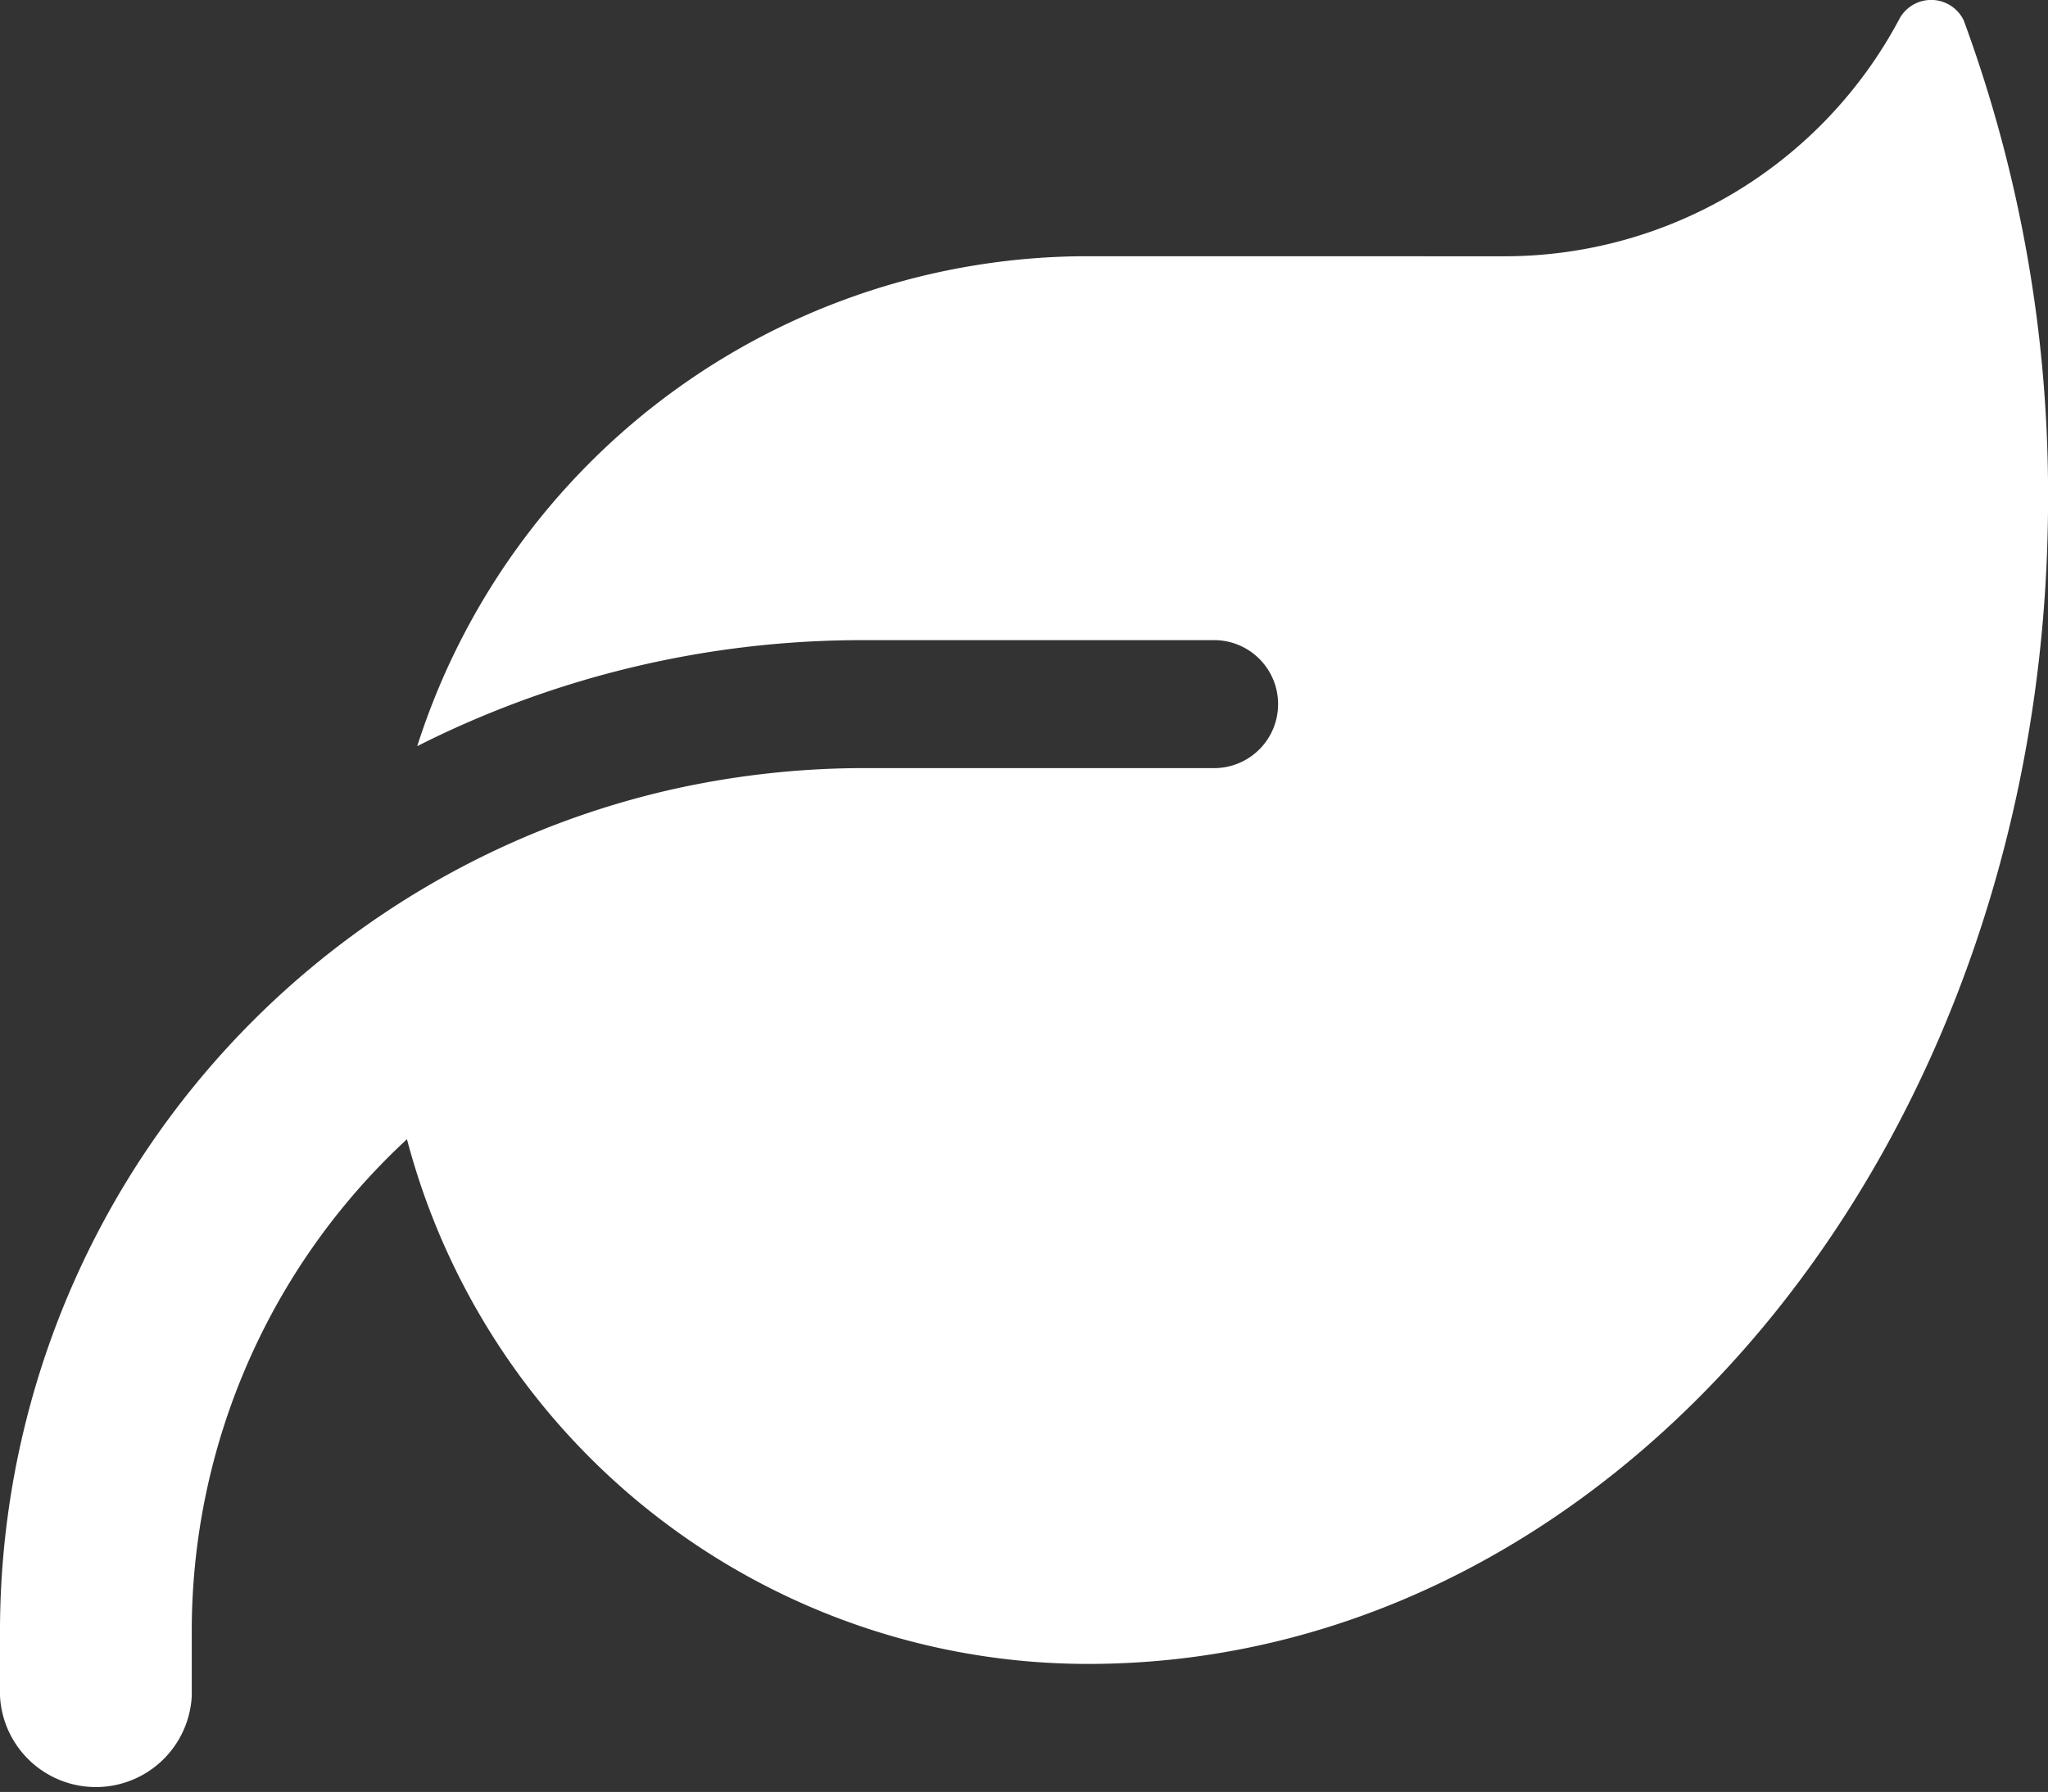
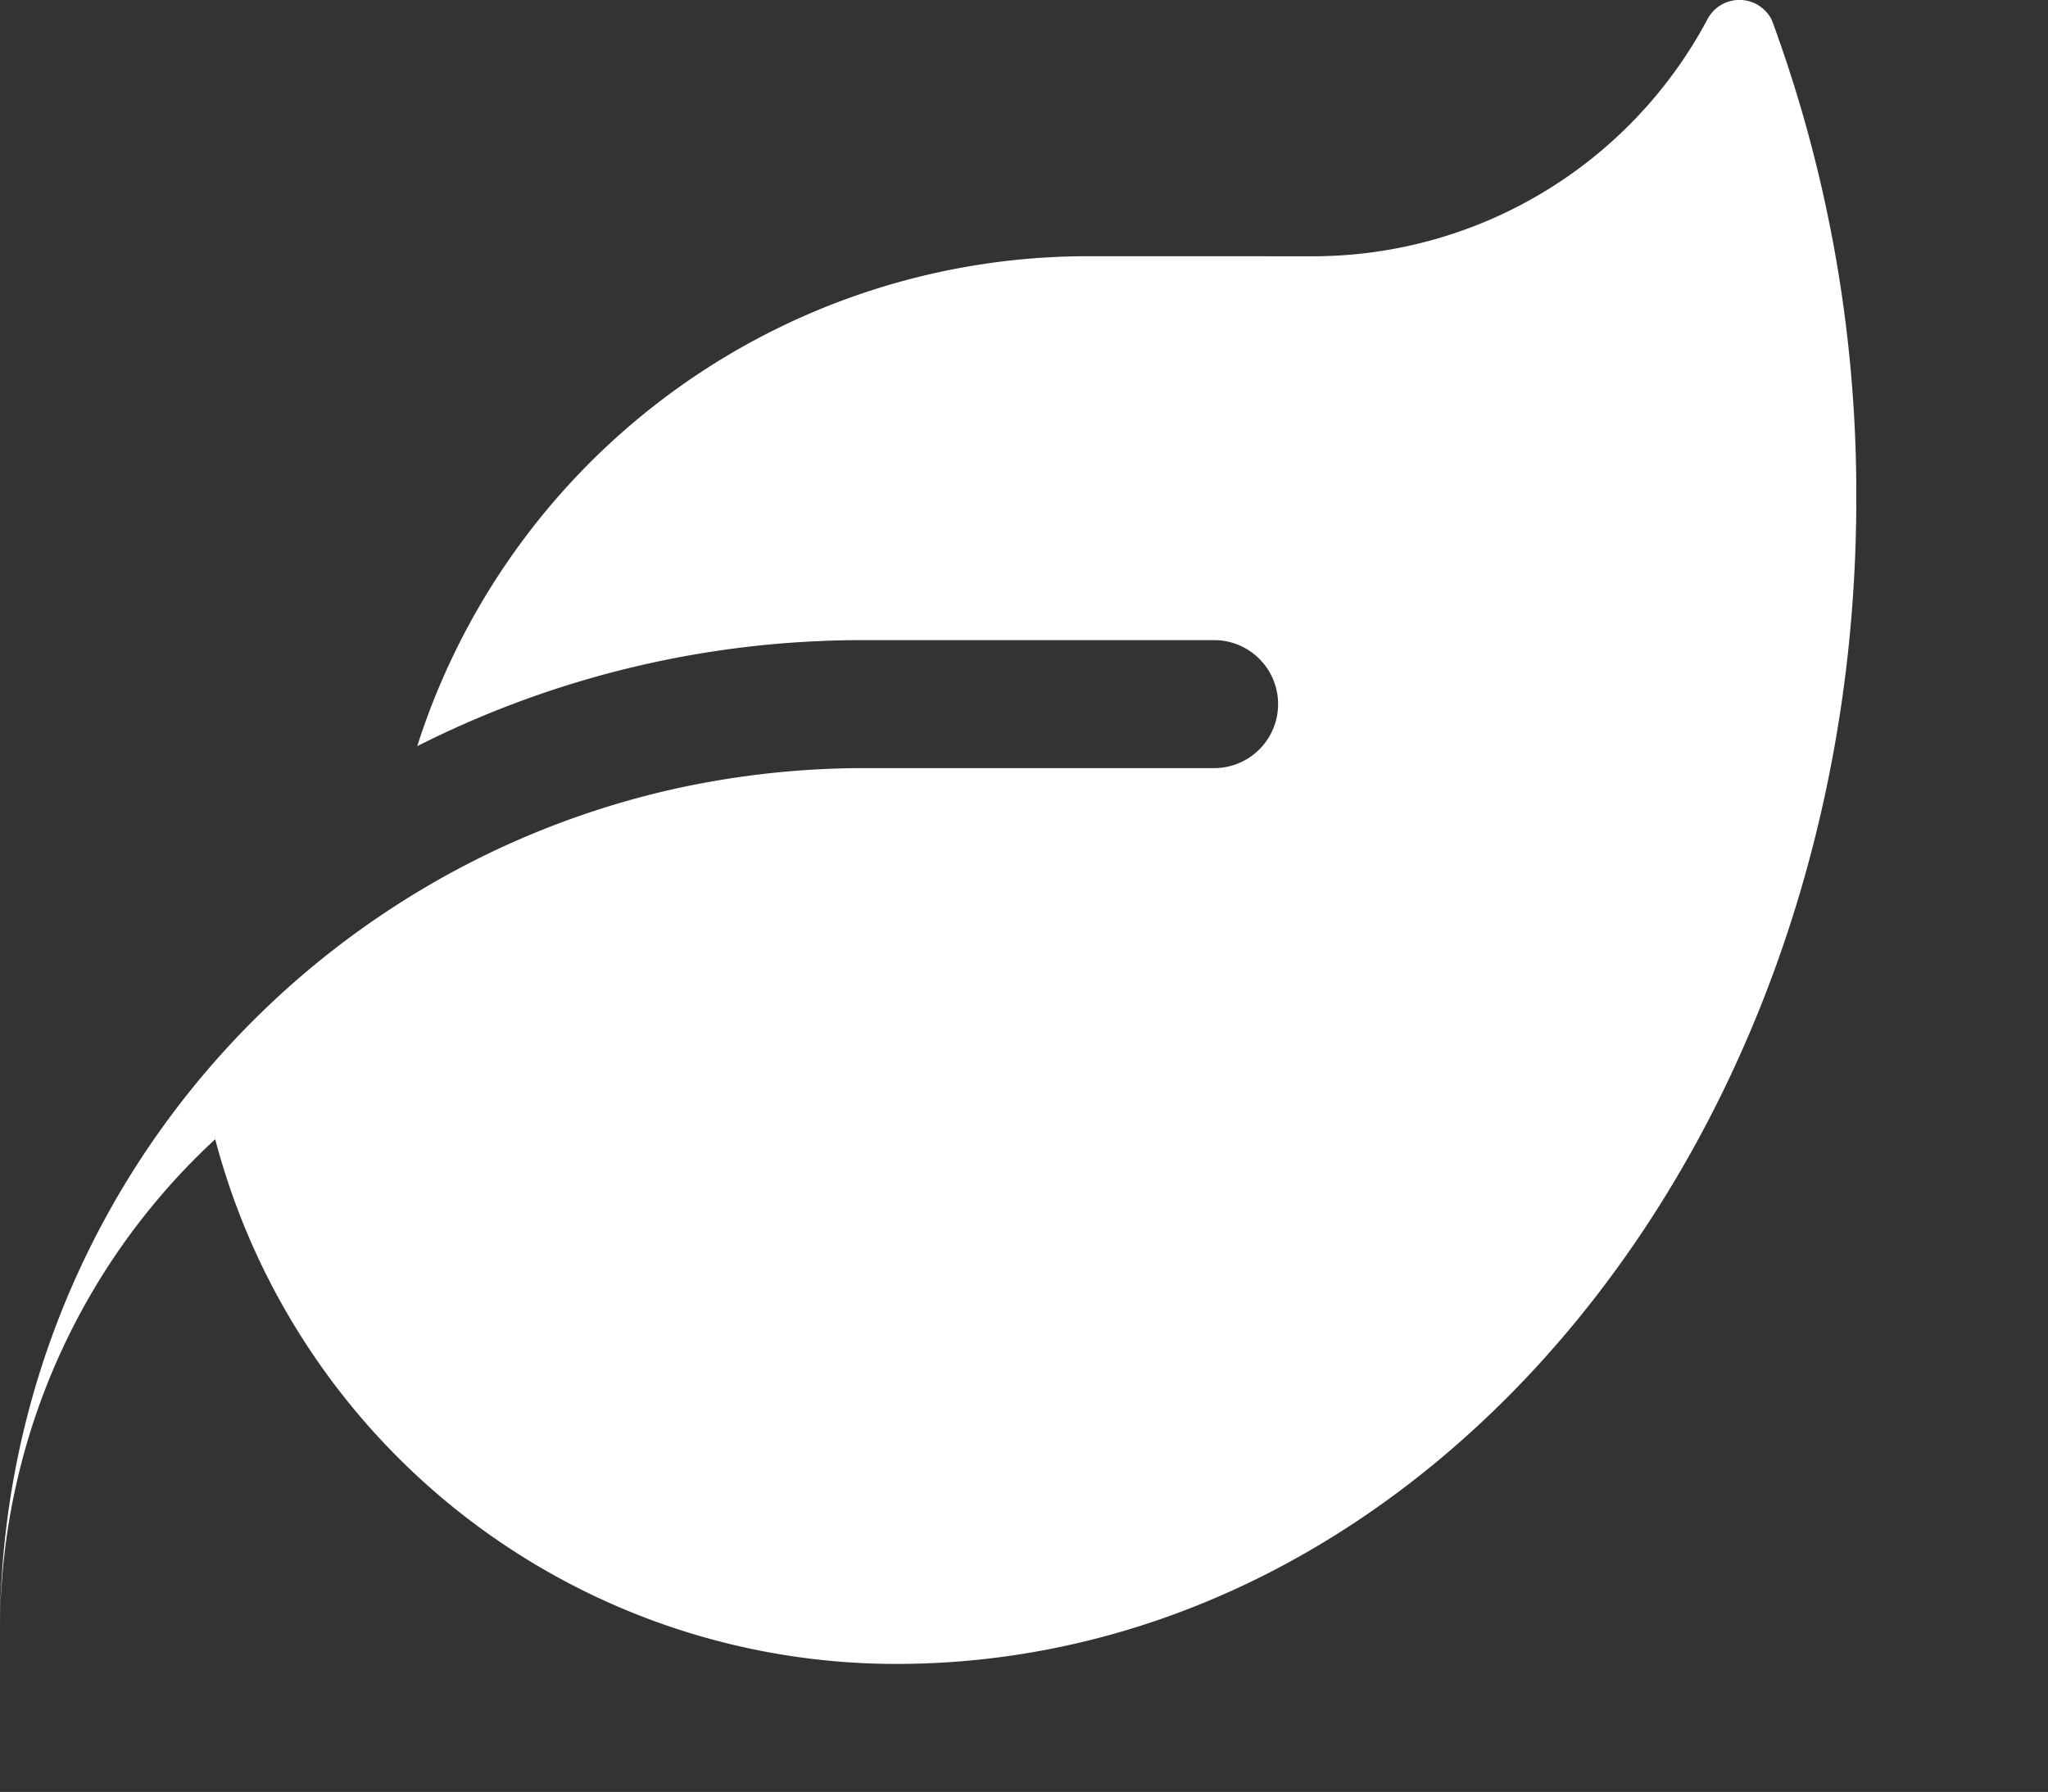
<svg xmlns="http://www.w3.org/2000/svg" width="33.108" height="28.975" viewBox="0 0 33.108 28.975">
  <rect x="0" y="0" width="33.108" height="28.975" fill="#333333" stroke="none" />
-   <path id="leaf-solid" d="M17.589 36.068A11.382 11.382 0 006.745 43.99a15.941 15.941 0 017.223-1.714h5.691a1.035 1.035 0 010 2.069h-5.691a14.227 14.227 0 00-3.123.349 13.885 13.885 0 00-4.618 1.986A13.963 13.963 0 000 58.313v1.035a1.552 1.552 0 003.1 0v-1.035a10.83 10.83 0 013.479-7.967 11.383 11.383 0 0011.01 8.484h.065c8.542-.045 15.455-8.465 15.455-18.843a22.161 22.161 0 00-1.364-7.734.584.584 0 00-1.048-.006 7.229 7.229 0 01-6.382 3.822z" transform="translate(0 -31.925)" fill="#fff" />
+   <path id="leaf-solid" d="M17.589 36.068A11.382 11.382 0 006.745 43.99a15.941 15.941 0 017.223-1.714h5.691a1.035 1.035 0 010 2.069h-5.691a14.227 14.227 0 00-3.123.349 13.885 13.885 0 00-4.618 1.986A13.963 13.963 0 000 58.313v1.035v-1.035a10.83 10.83 0 013.479-7.967 11.383 11.383 0 0011.01 8.484h.065c8.542-.045 15.455-8.465 15.455-18.843a22.161 22.161 0 00-1.364-7.734.584.584 0 00-1.048-.006 7.229 7.229 0 01-6.382 3.822z" transform="translate(0 -31.925)" fill="#fff" />
</svg>